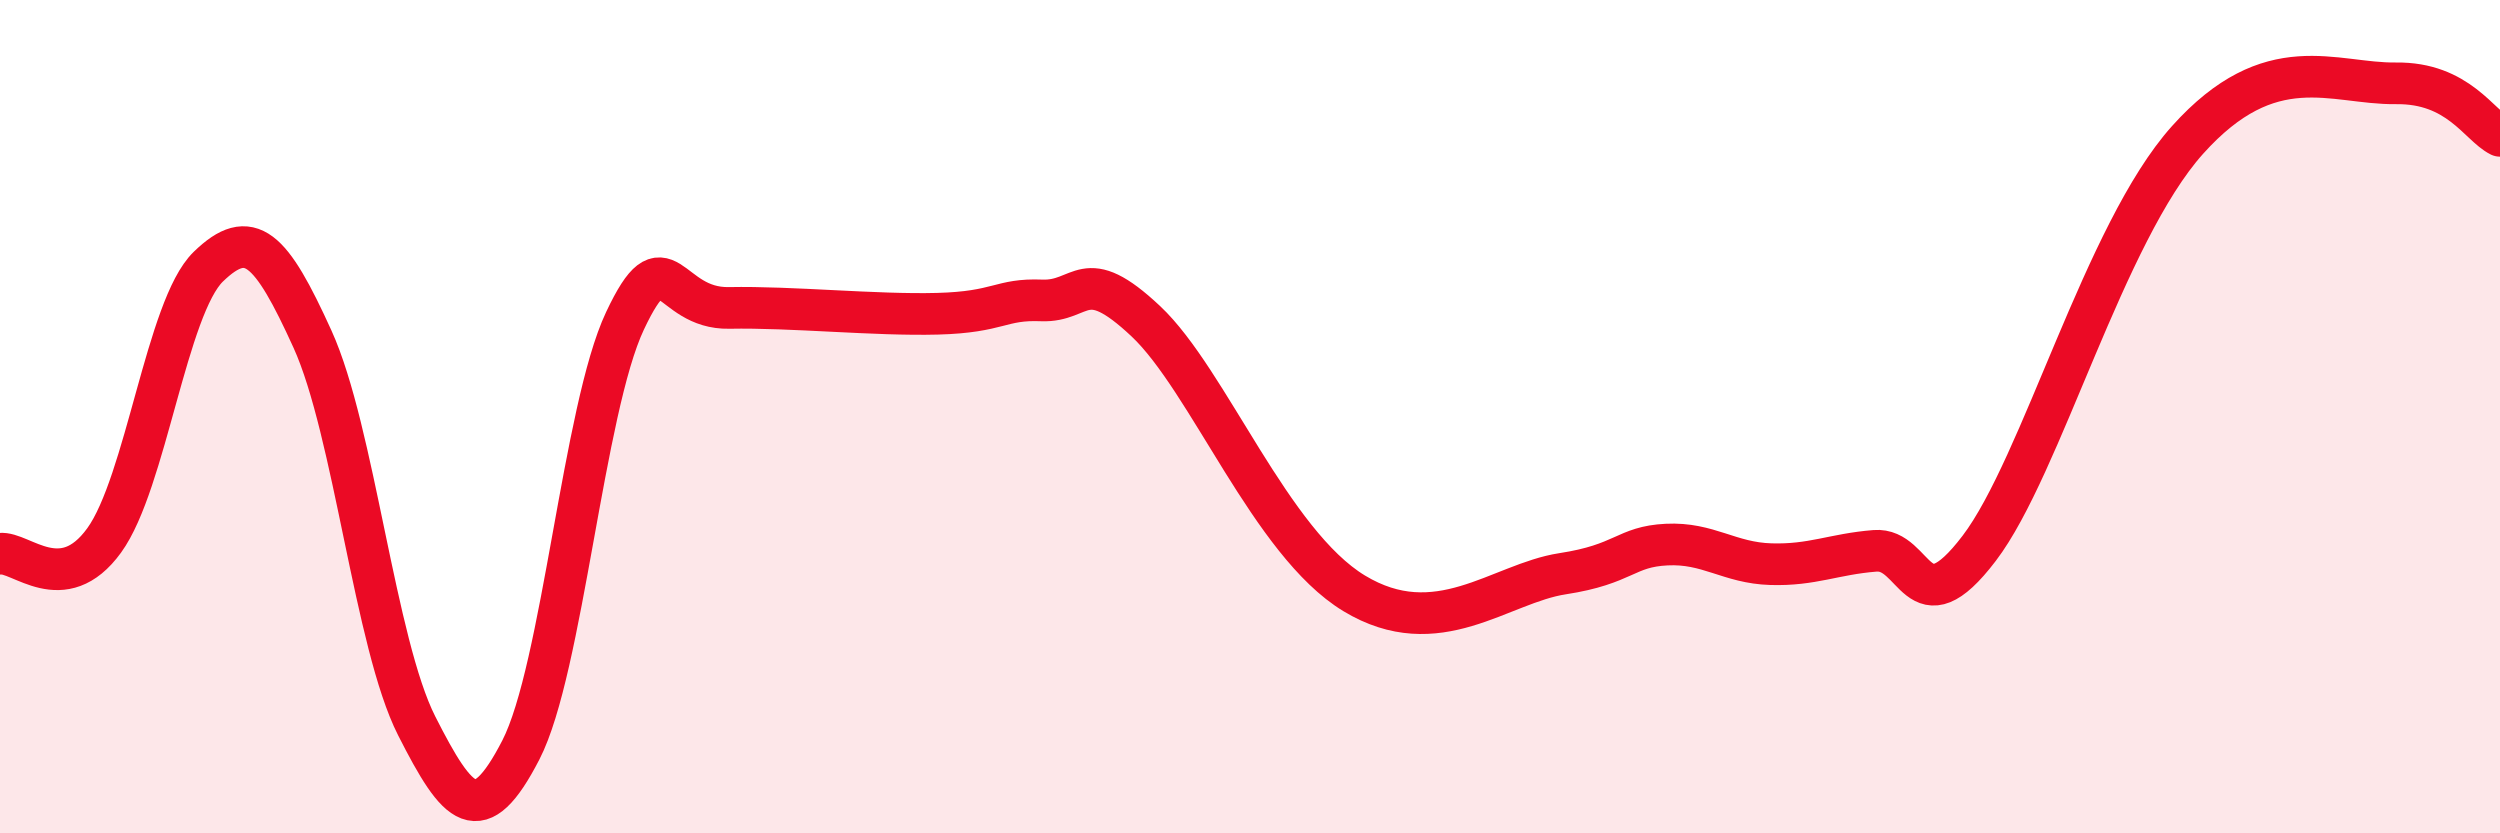
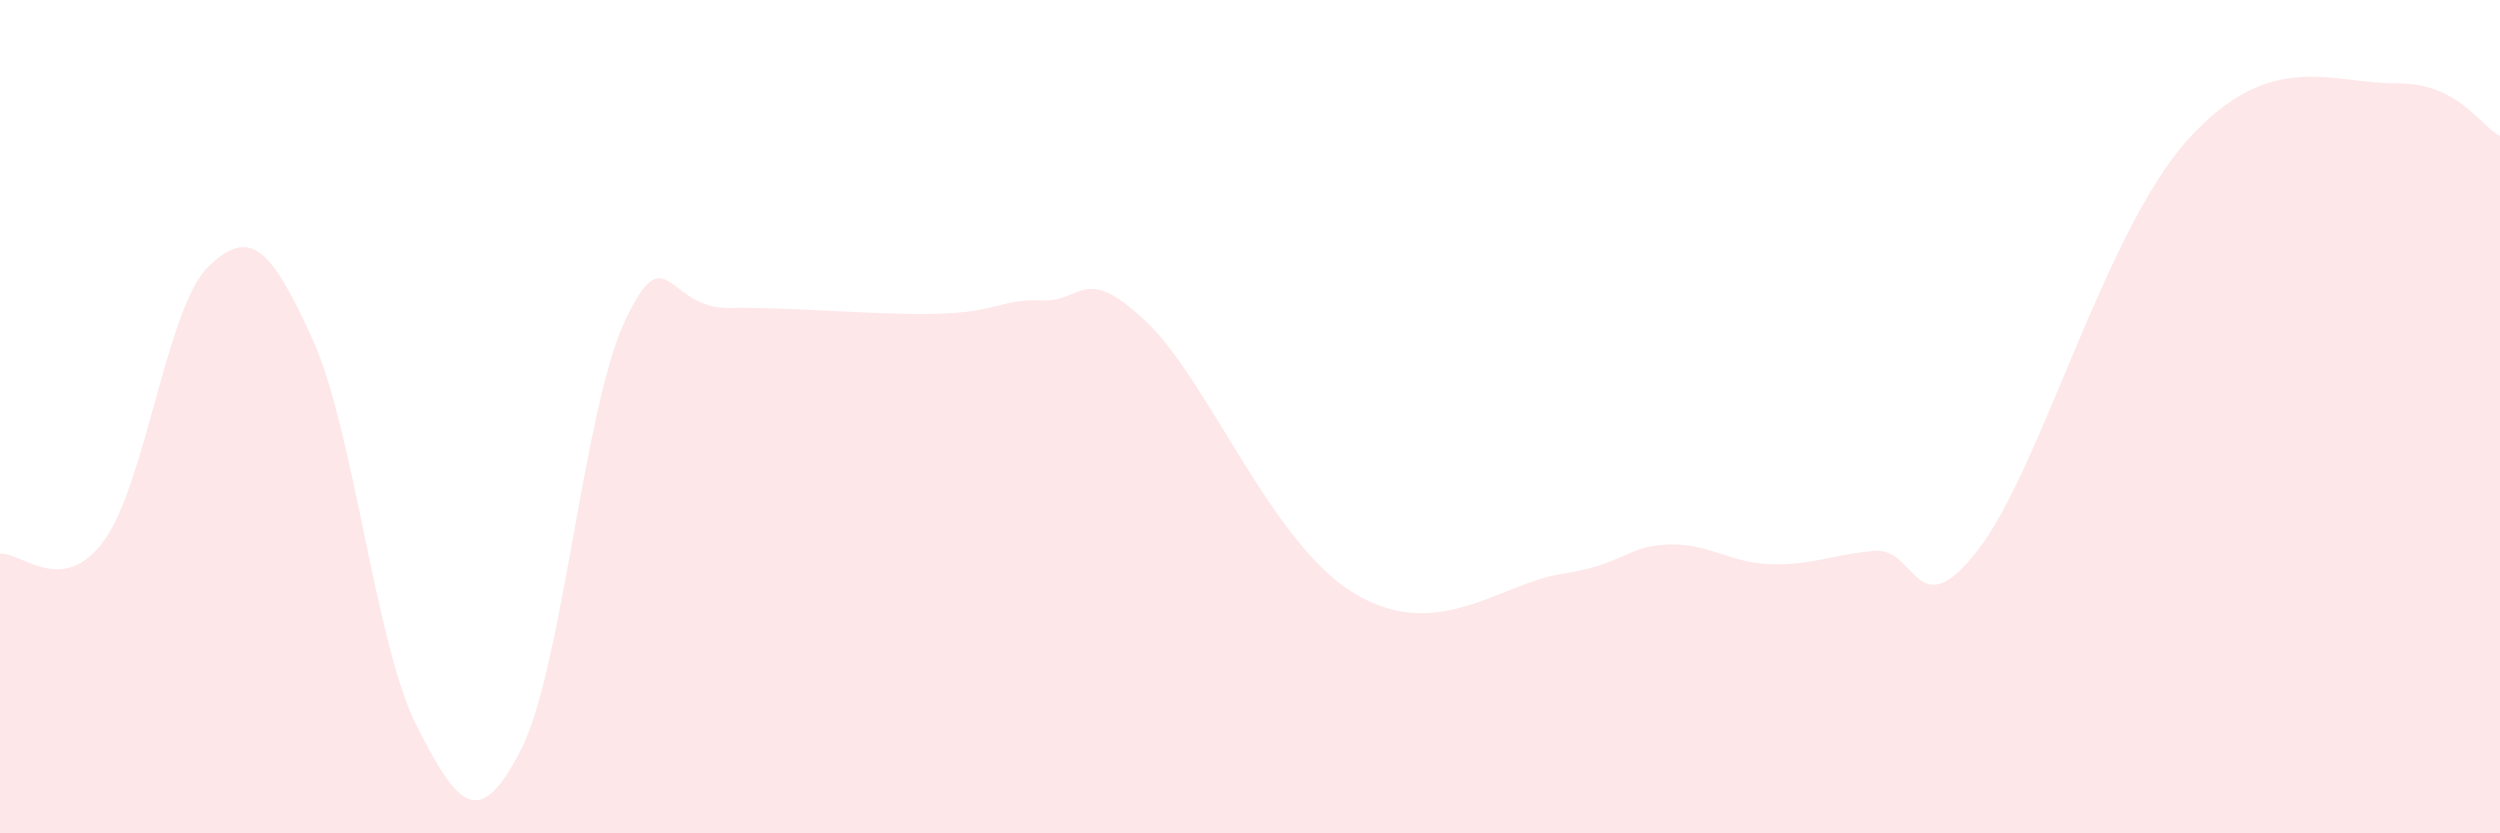
<svg xmlns="http://www.w3.org/2000/svg" width="60" height="20" viewBox="0 0 60 20">
  <path d="M 0,13.29 C 0.5,13.23 1.5,14.35 2.5,12.97 C 3.5,11.59 4,7.37 5,6.4 C 6,5.43 6.5,5.94 7.5,8.14 C 8.5,10.34 9,15.45 10,17.42 C 11,19.39 11.5,19.94 12.5,18 C 13.5,16.06 14,9.82 15,7.7 C 16,5.58 16,7.42 17.5,7.39 C 19,7.36 21,7.57 22.5,7.53 C 24,7.49 24,7.17 25,7.21 C 26,7.25 26,6.3 27.5,7.71 C 29,9.12 30.5,13.03 32.5,14.24 C 34.5,15.45 36,14 37.5,13.77 C 39,13.54 39,13.12 40,13.07 C 41,13.02 41.5,13.51 42.5,13.54 C 43.5,13.57 44,13.3 45,13.22 C 46,13.14 46,15.13 47.5,13.16 C 49,11.19 50.5,5.59 52.5,3.36 C 54.5,1.13 56,2.02 57.5,2 C 59,1.98 59.5,3.01 60,3.26L60 20L0 20Z" fill="#EB0A25" opacity="0.1" stroke-linecap="round" stroke-linejoin="round" />
-   <path d="M 0,13.29 C 0.5,13.23 1.5,14.35 2.5,12.97 C 3.5,11.59 4,7.37 5,6.4 C 6,5.43 6.5,5.94 7.5,8.14 C 8.5,10.34 9,15.45 10,17.42 C 11,19.39 11.5,19.94 12.5,18 C 13.5,16.06 14,9.82 15,7.7 C 16,5.58 16,7.42 17.5,7.39 C 19,7.36 21,7.57 22.5,7.53 C 24,7.49 24,7.17 25,7.21 C 26,7.25 26,6.3 27.5,7.71 C 29,9.12 30.5,13.03 32.5,14.24 C 34.5,15.45 36,14 37.5,13.77 C 39,13.54 39,13.12 40,13.07 C 41,13.02 41.5,13.51 42.5,13.54 C 43.5,13.57 44,13.3 45,13.22 C 46,13.14 46,15.13 47.5,13.16 C 49,11.19 50.5,5.59 52.5,3.36 C 54.5,1.13 56,2.02 57.5,2 C 59,1.98 59.5,3.01 60,3.26" stroke="#EB0A25" stroke-width="1" fill="none" stroke-linecap="round" stroke-linejoin="round" />
</svg>